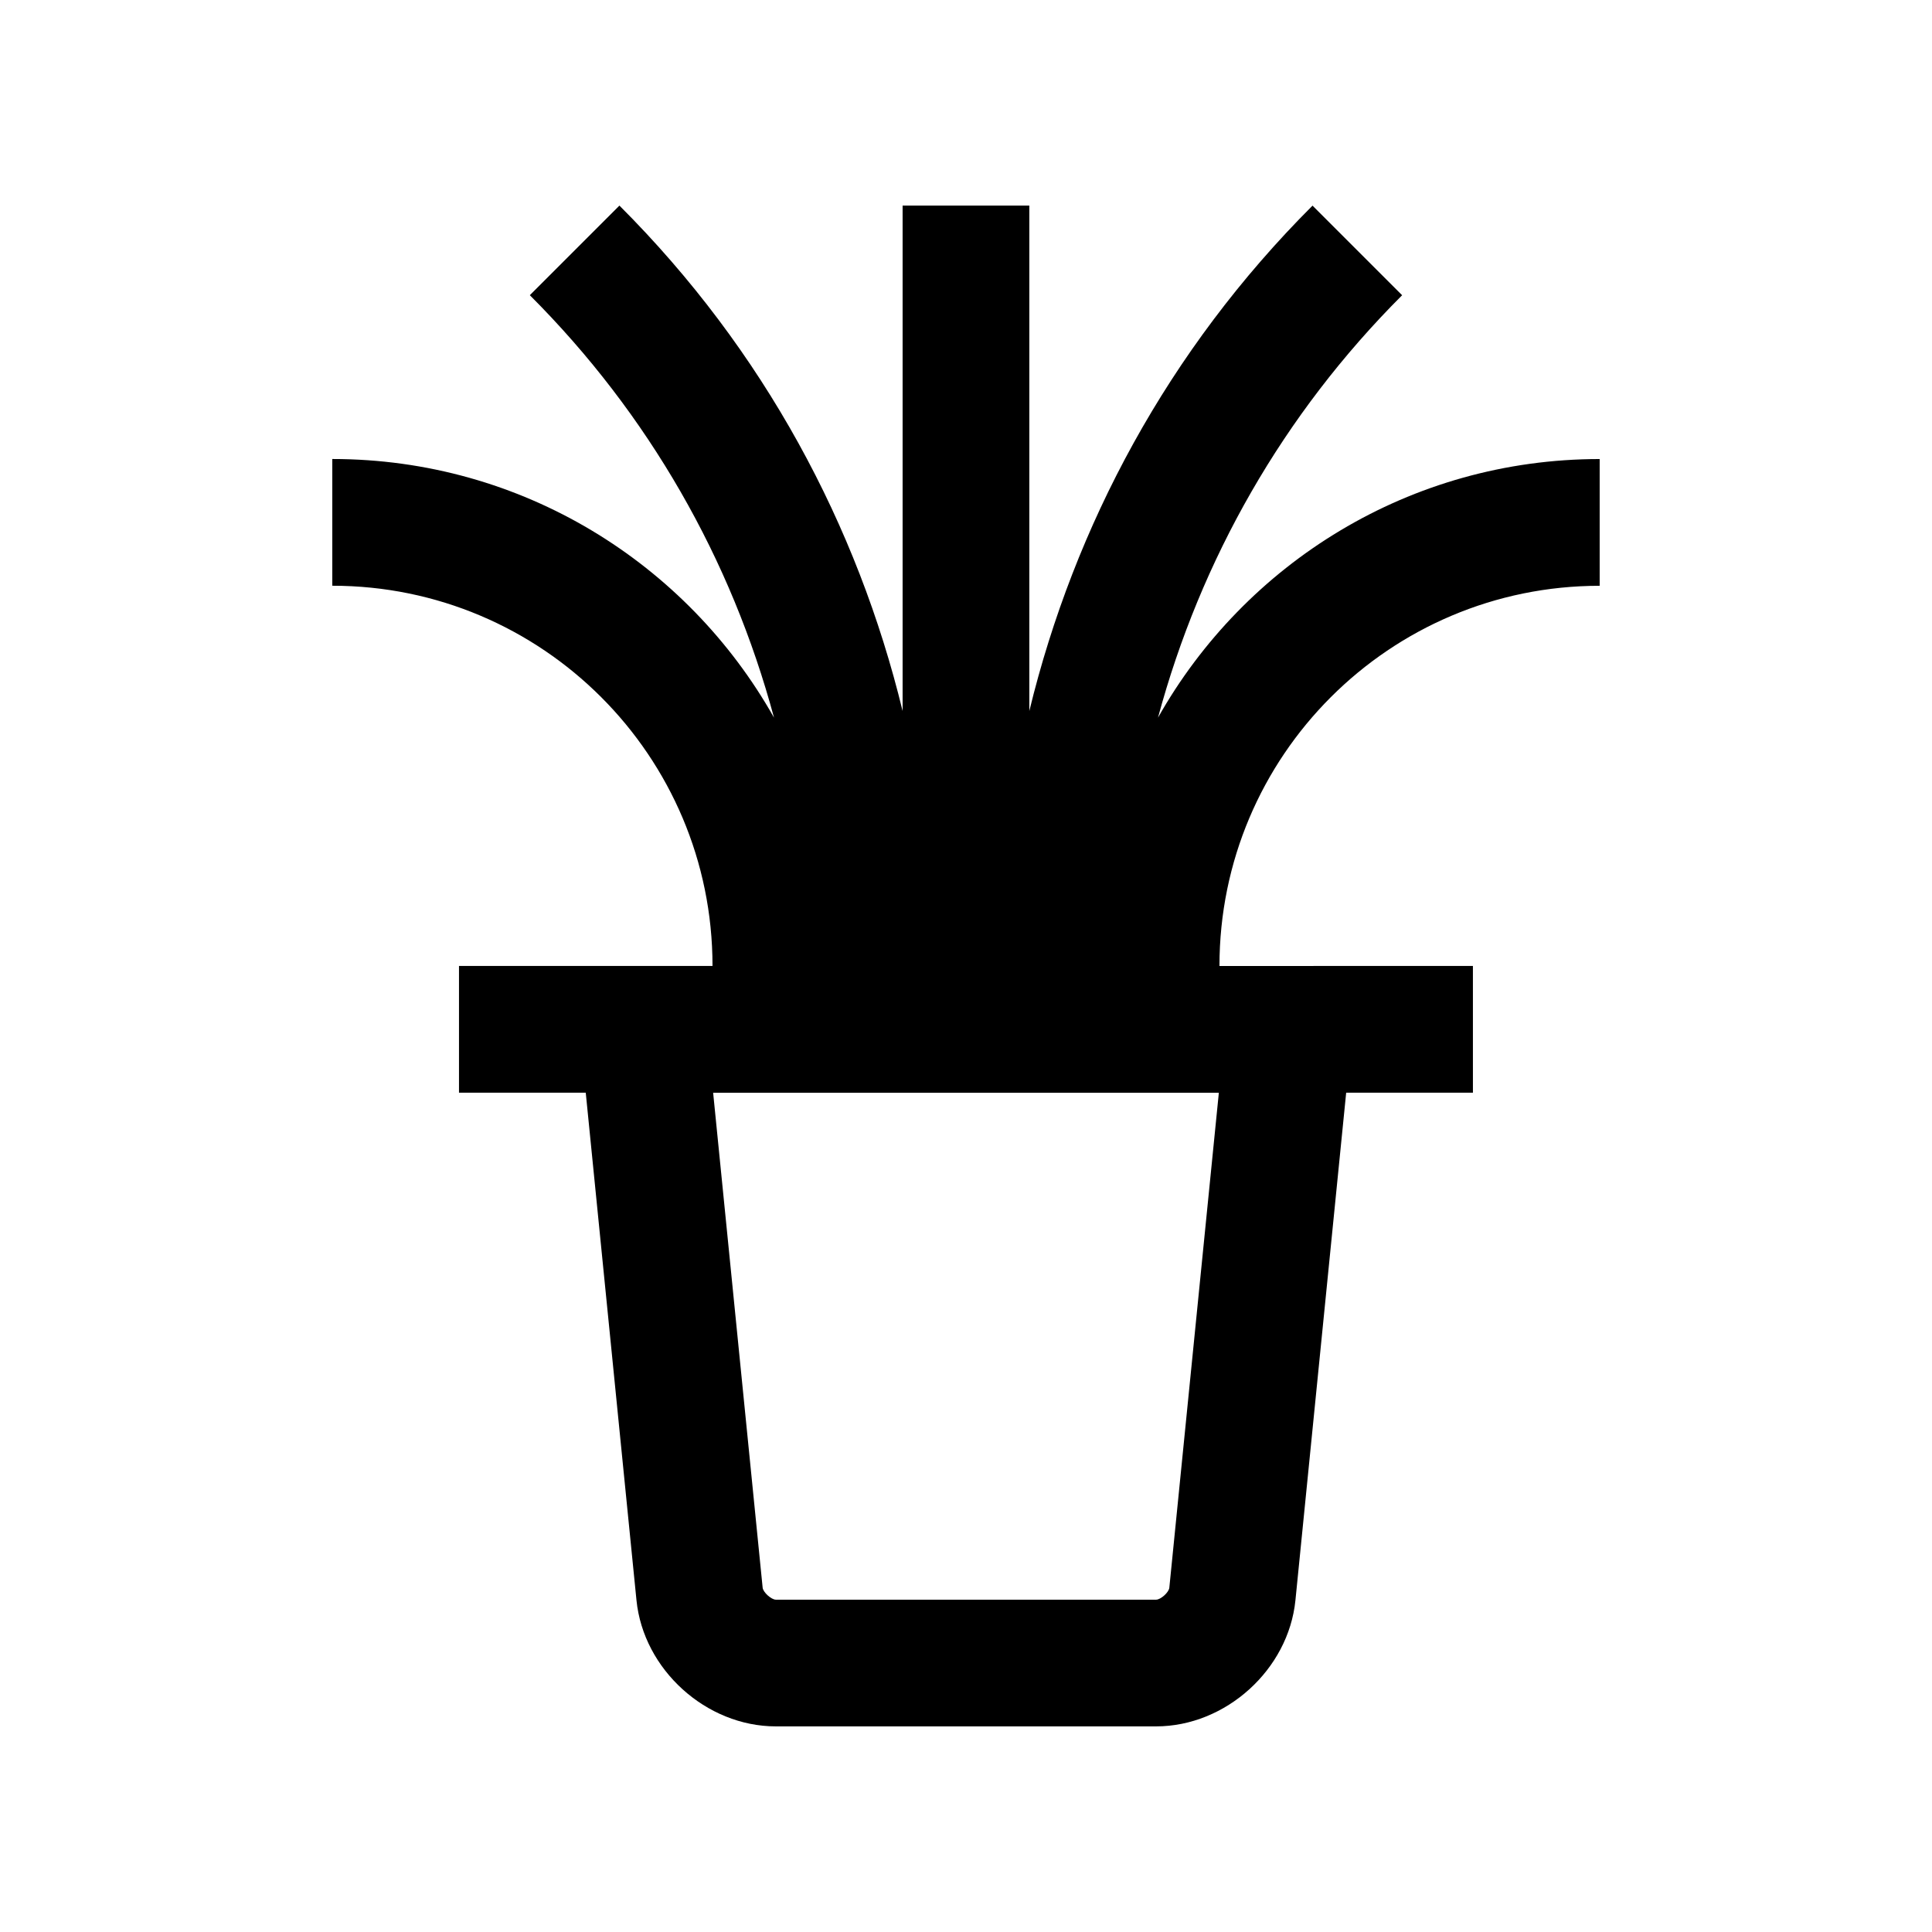
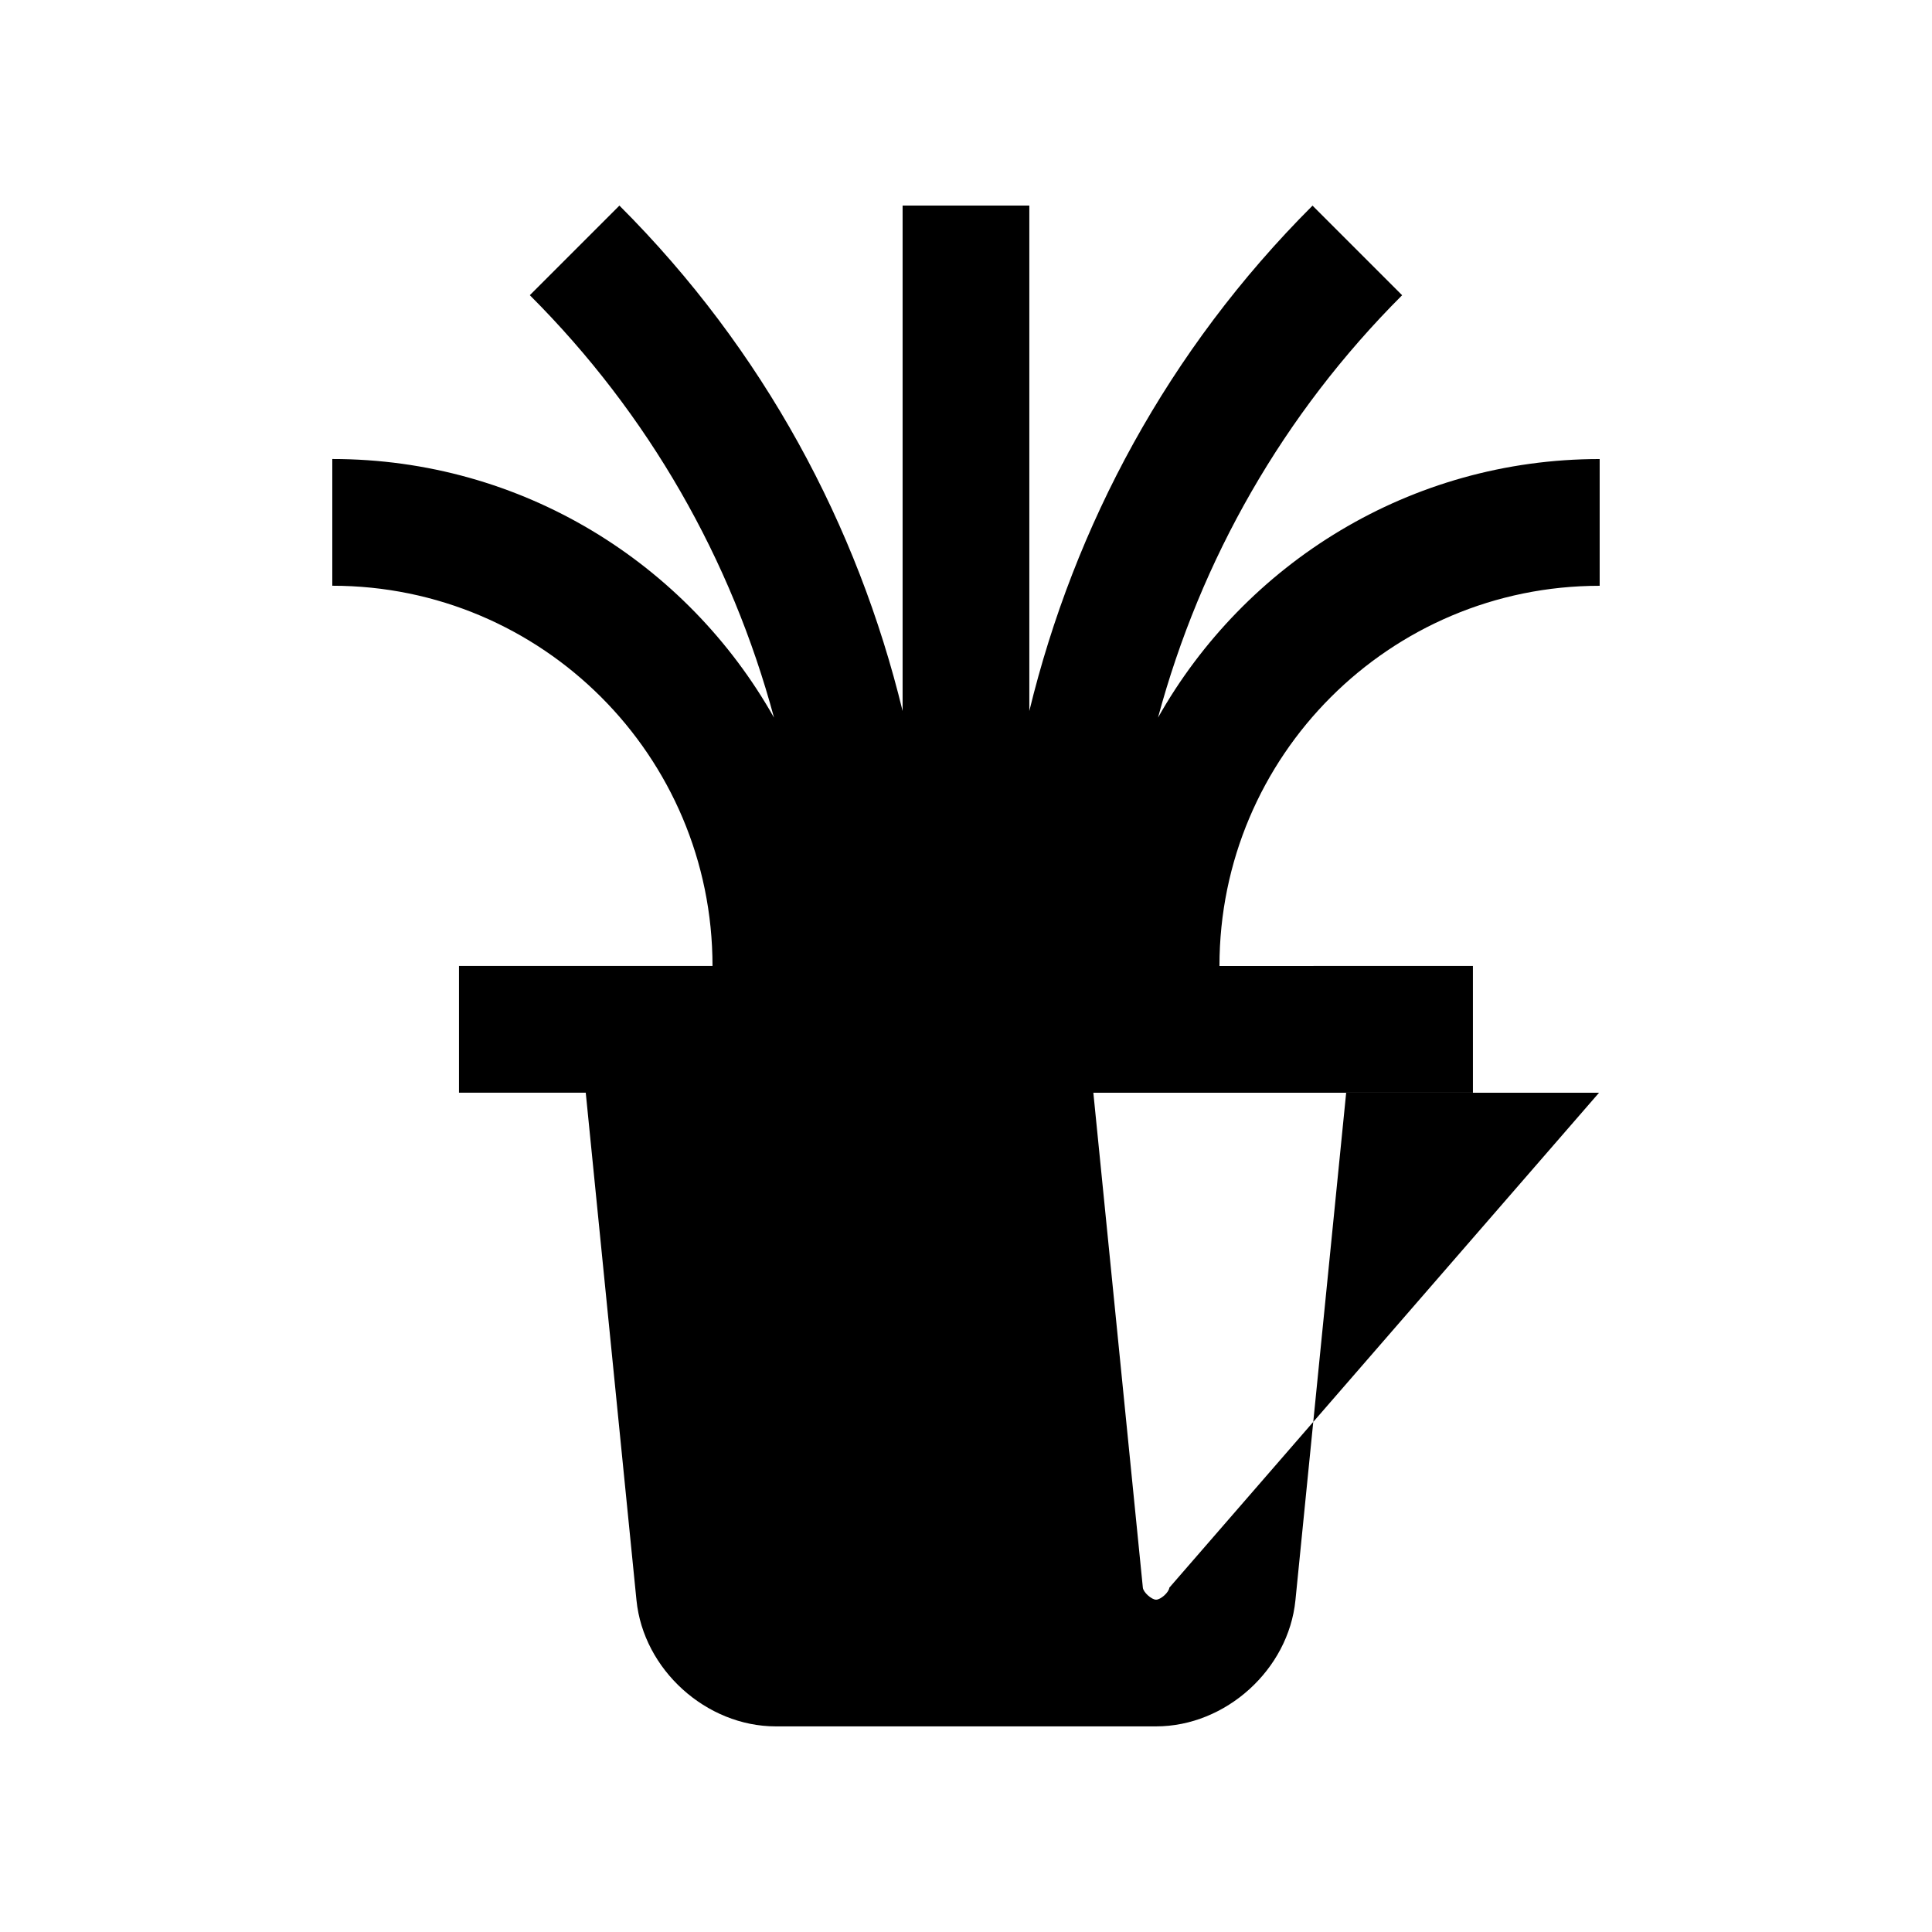
<svg xmlns="http://www.w3.org/2000/svg" fill="#000000" width="800px" height="800px" version="1.1" viewBox="144 144 512 512">
-   <path d="m467.17 400c0-55.645 45.117-100.76 100.76-100.76v-33.59c-50.266 0-94 27.648-117.05 68.539 11.301-41.918 33.16-80.43 64.699-111.95l-23.746-23.746c-38.328 38.305-63.125 84.867-75.051 133.93v-133.95h-33.582v133.95c-11.926-49.066-36.703-95.629-75.047-133.94l-23.746 23.746c31.555 31.539 53.414 70.031 64.715 111.96-23.039-40.898-66.801-68.547-117.06-68.547v33.586c55.645 0 100.76 45.117 100.76 100.76h-67.184v33.59l33.59-0.004 13.445 134.51c1.84 18.387 18.469 33.426 36.934 33.426h100.76c18.465 0 35.094-15.039 36.934-33.422l13.449-134.52h33.59l-0.004-33.586zm-13.285 164.75c-0.109 1.23-2.277 3.18-3.508 3.18h-100.76c-1.215 0-3.394-1.969-3.508-3.18l-13.121-131.17h134.02z" />
+   <path d="m467.17 400c0-55.645 45.117-100.76 100.76-100.76v-33.59c-50.266 0-94 27.648-117.05 68.539 11.301-41.918 33.16-80.43 64.699-111.95l-23.746-23.746c-38.328 38.305-63.125 84.867-75.051 133.93v-133.95h-33.582v133.95c-11.926-49.066-36.703-95.629-75.047-133.94l-23.746 23.746c31.555 31.539 53.414 70.031 64.715 111.96-23.039-40.898-66.801-68.547-117.06-68.547v33.586c55.645 0 100.76 45.117 100.76 100.76h-67.184v33.59l33.59-0.004 13.445 134.51c1.84 18.387 18.469 33.426 36.934 33.426h100.76c18.465 0 35.094-15.039 36.934-33.422l13.449-134.52h33.59l-0.004-33.586zm-13.285 164.75c-0.109 1.23-2.277 3.18-3.508 3.18c-1.215 0-3.394-1.969-3.508-3.18l-13.121-131.17h134.02z" />
</svg>